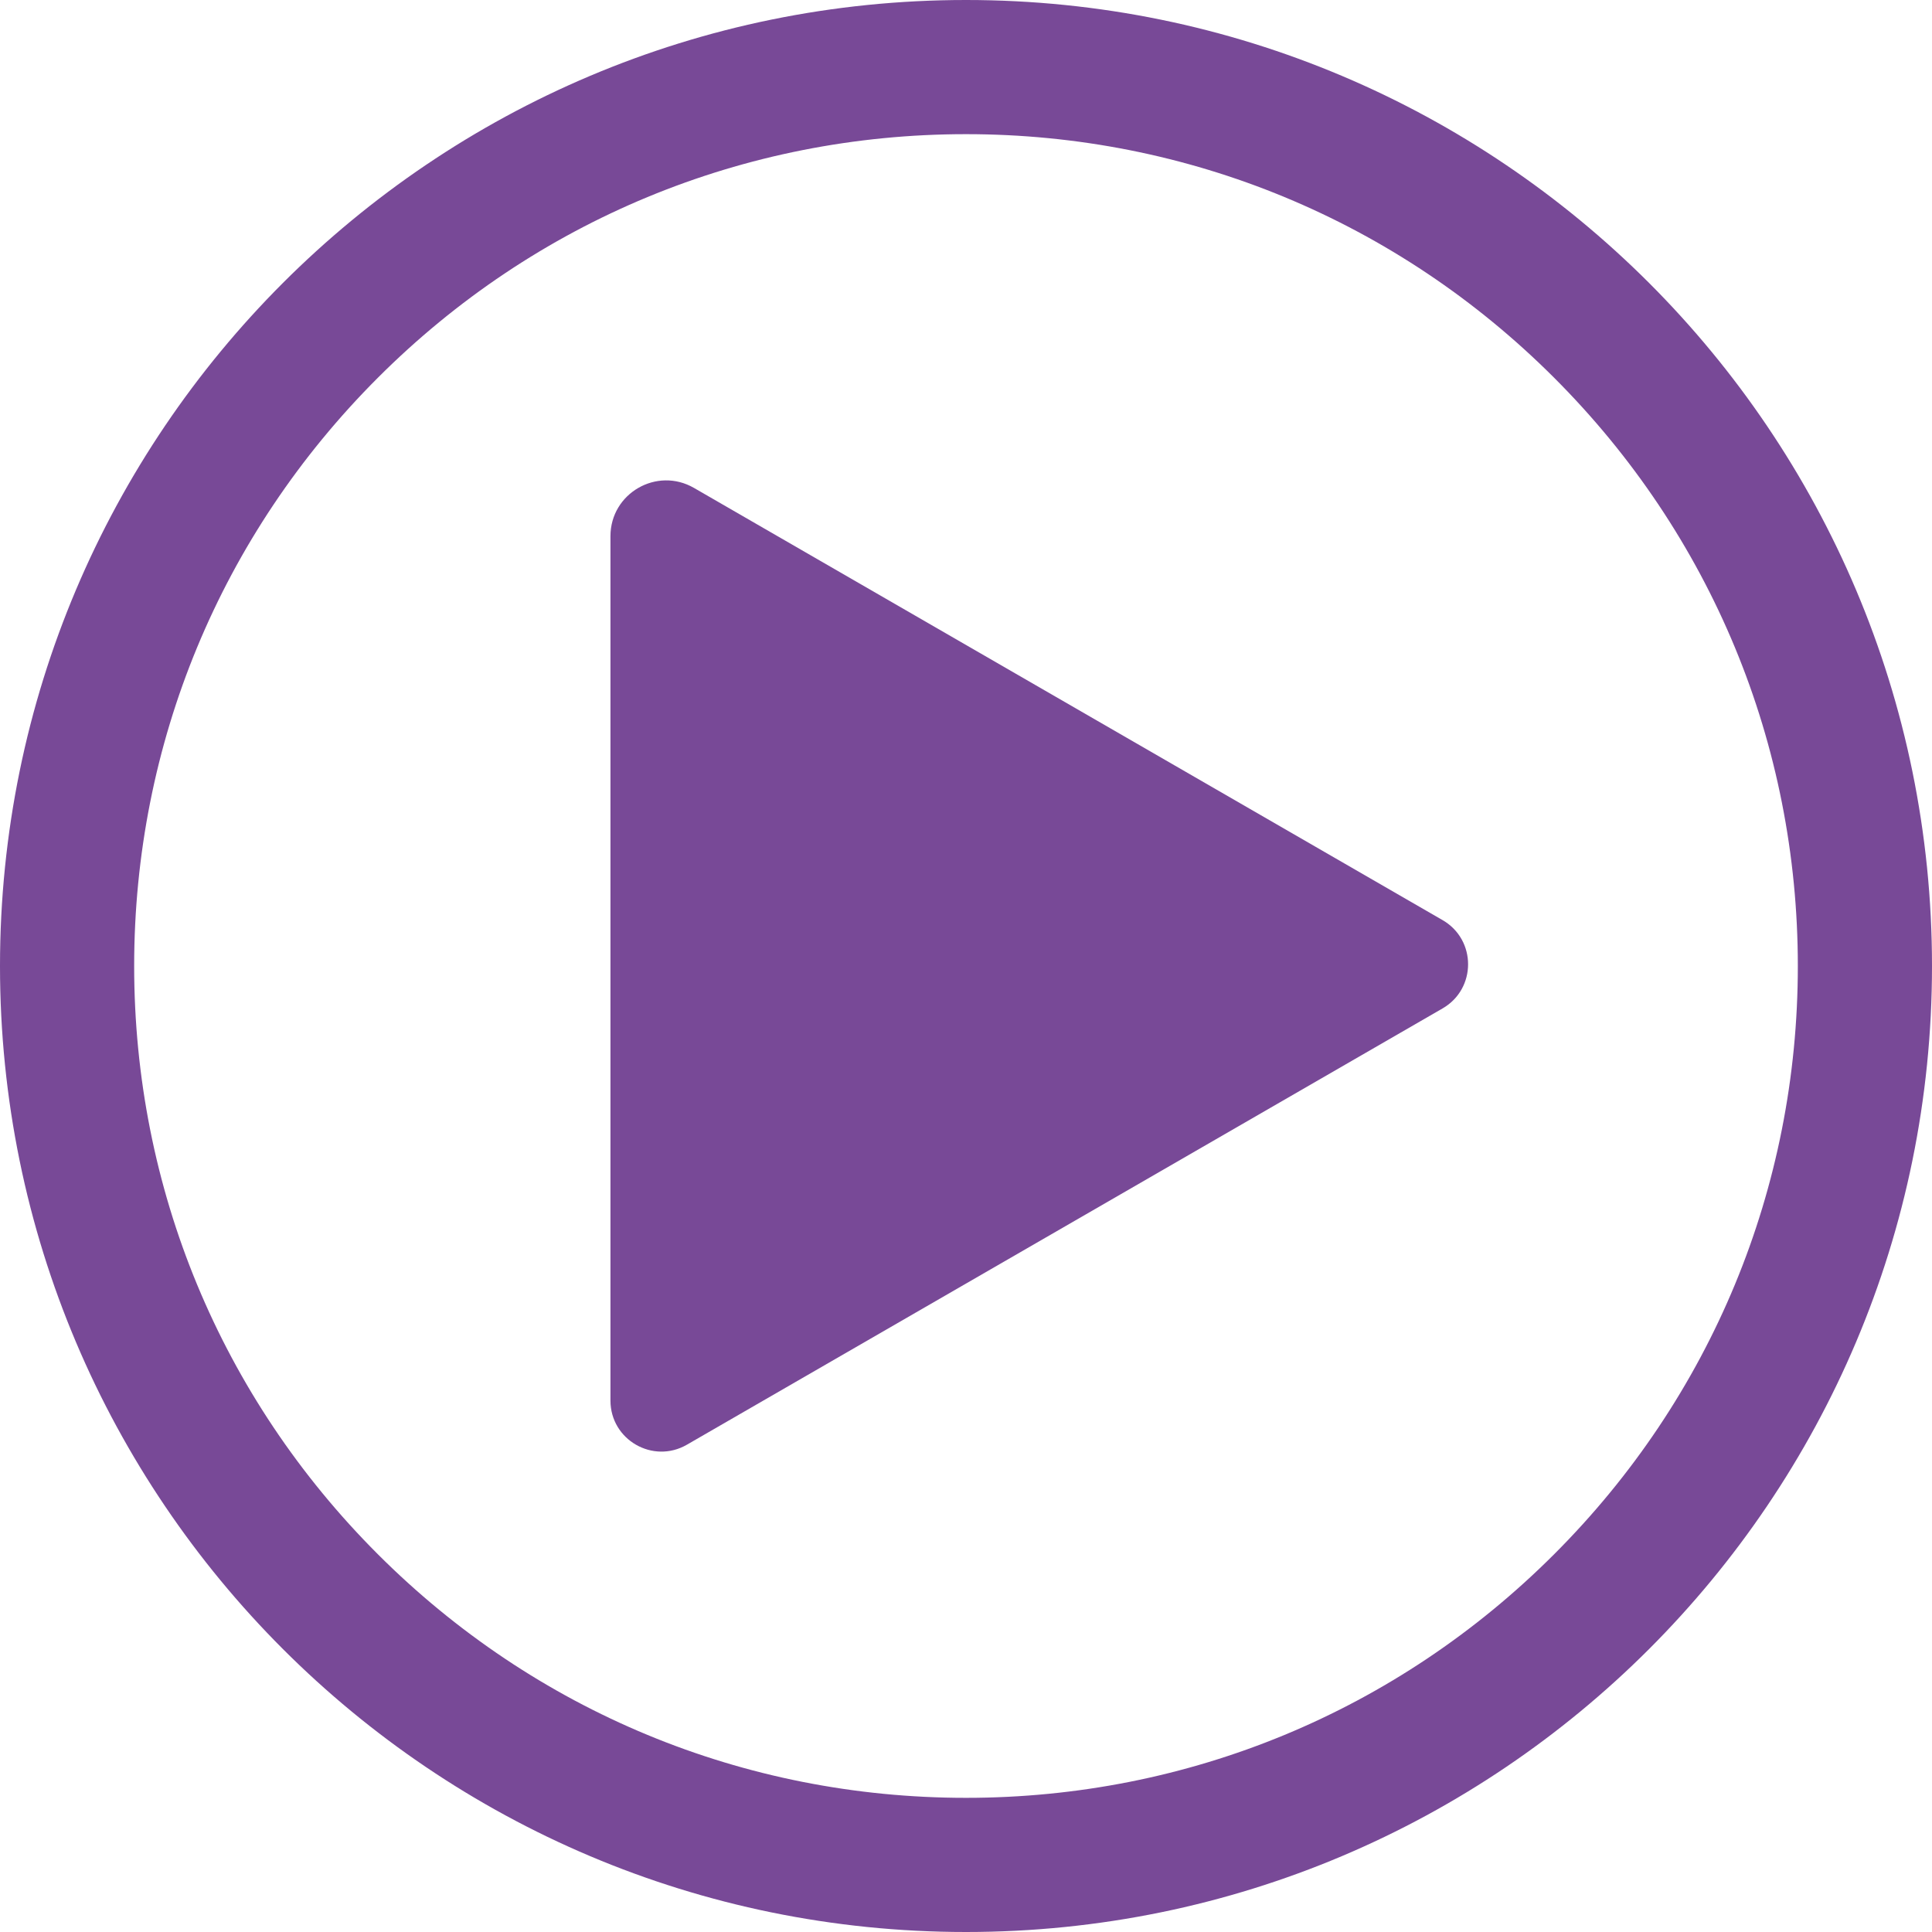
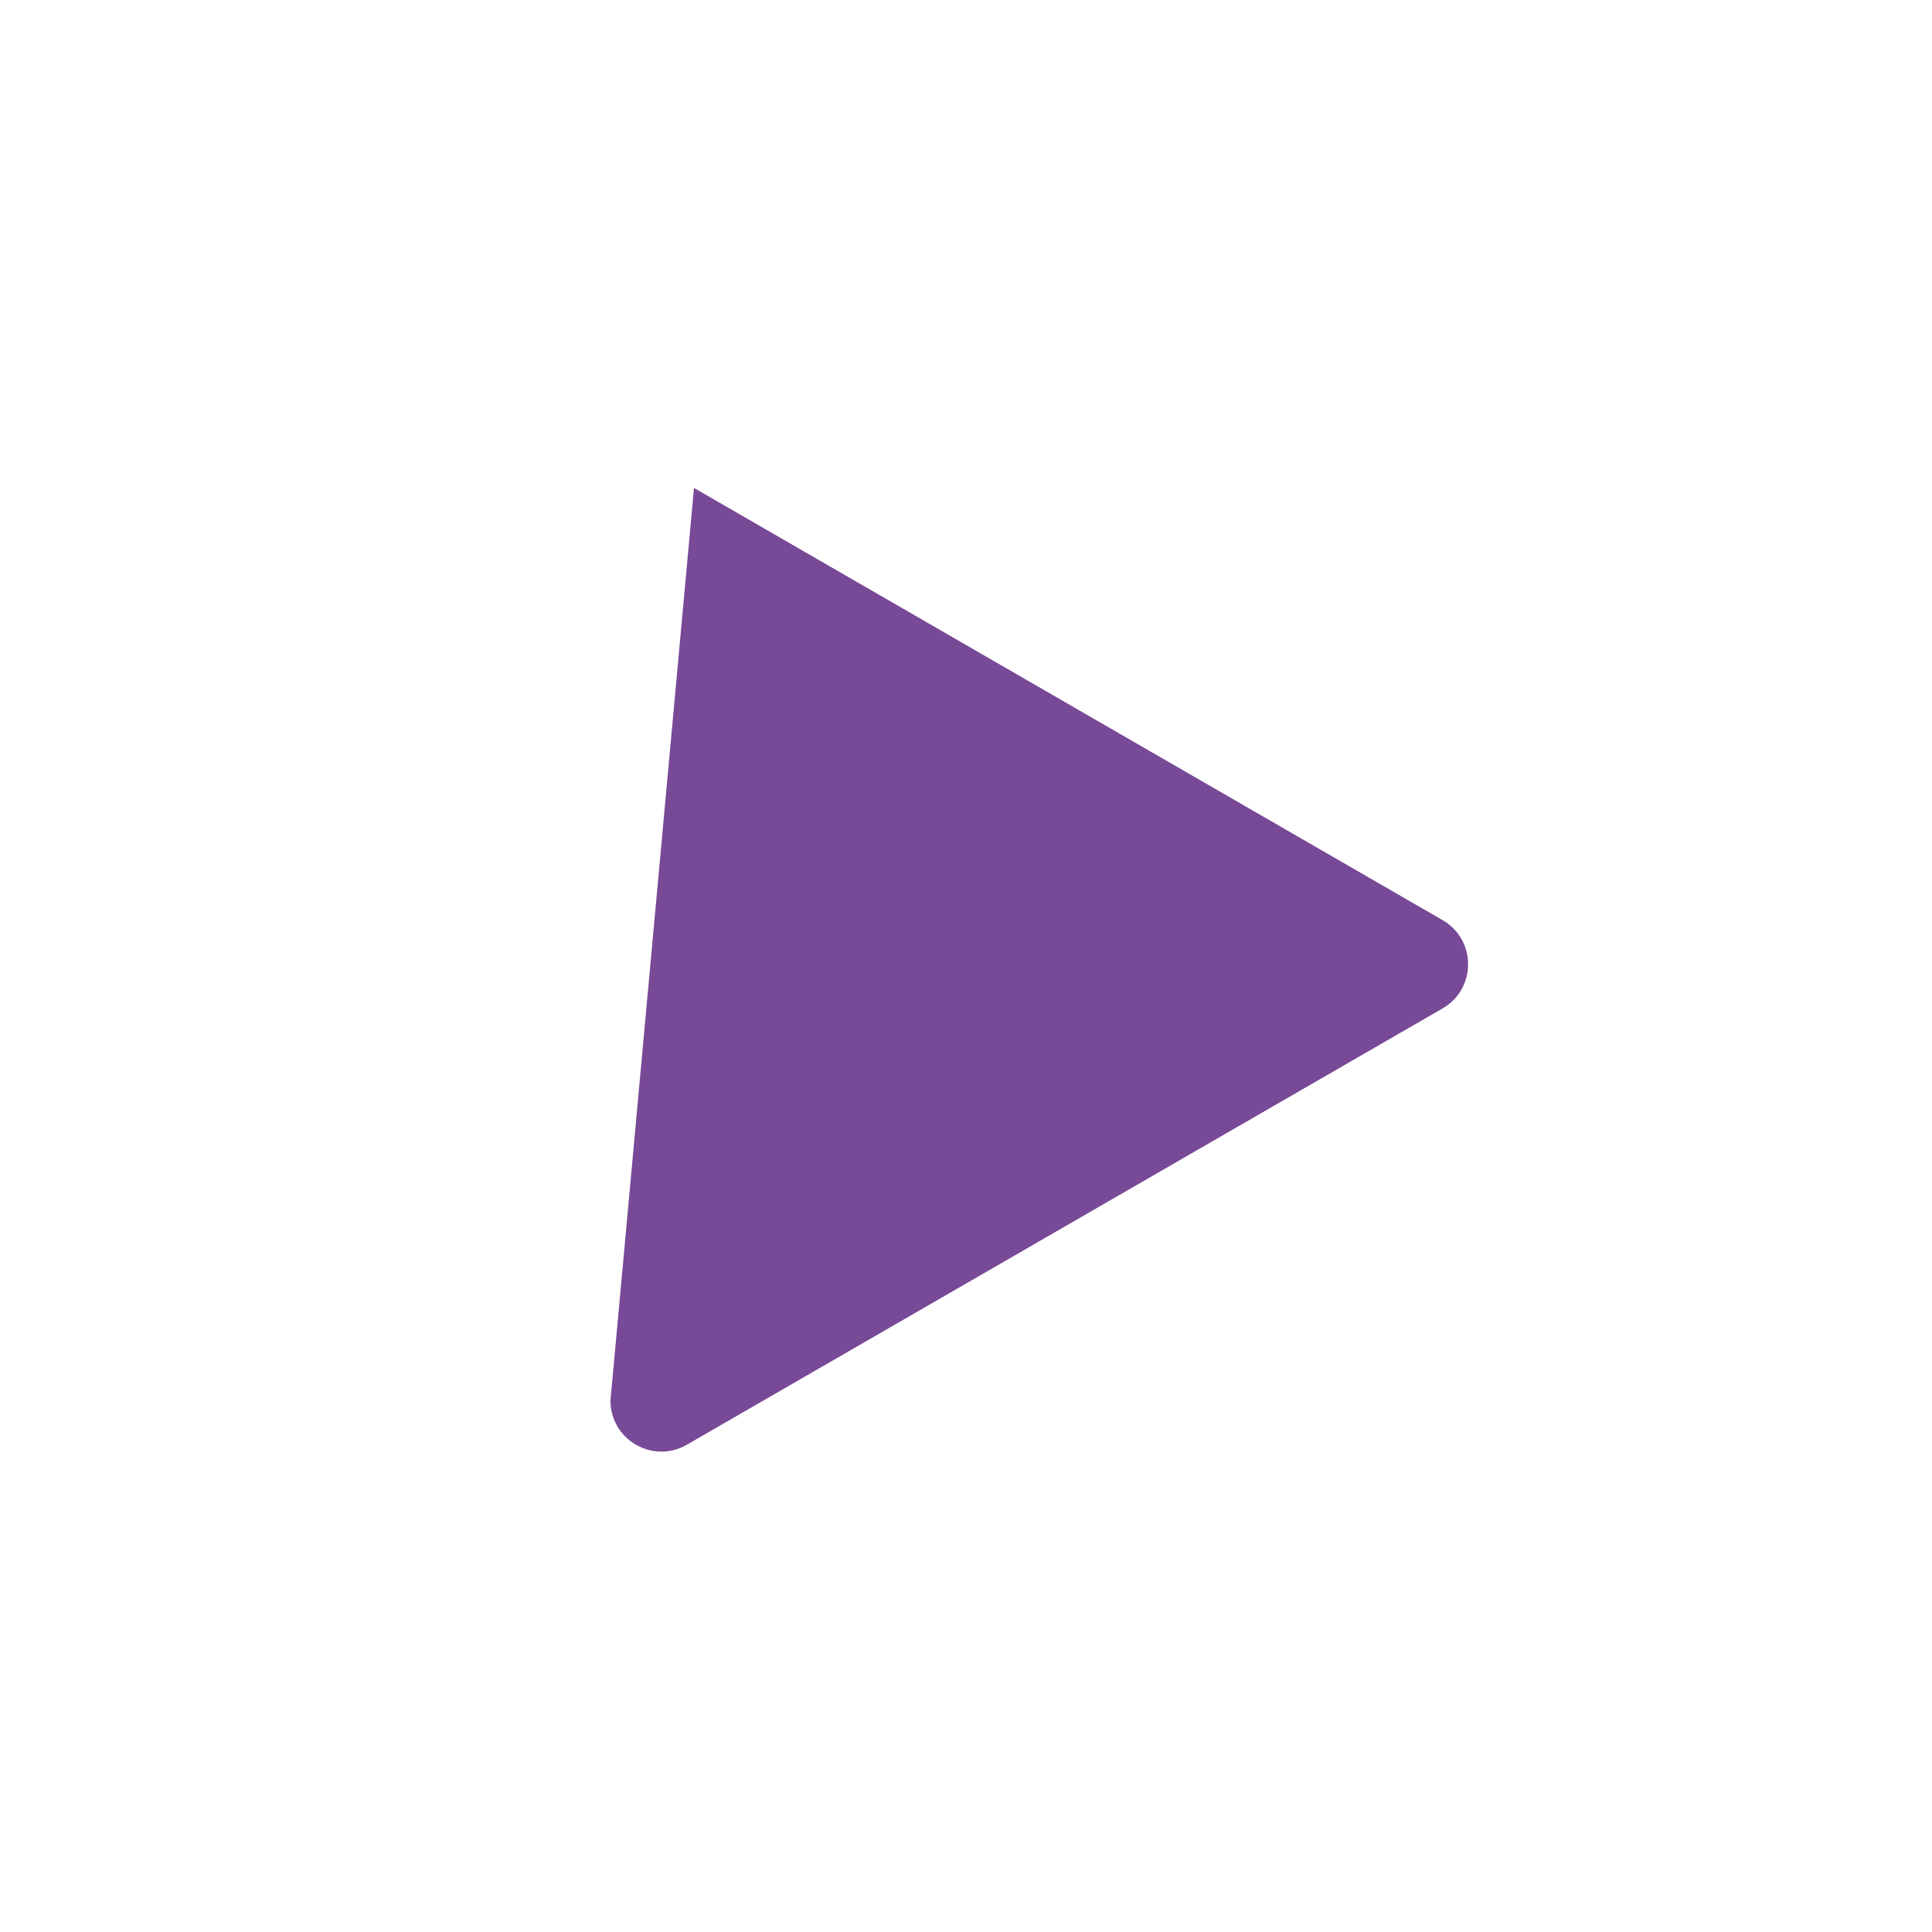
<svg xmlns="http://www.w3.org/2000/svg" fill="#784997" height="800" preserveAspectRatio="xMidYMid meet" version="1" viewBox="0.0 0.0 800.0 800.0" width="800" zoomAndPan="magnify">
  <g id="change1_1">
-     <path d="M 597.352 381.008 L 287.371 202.043 C 271.996 193.164 252.777 204.262 252.777 222.016 L 252.777 579.949 C 252.777 596.191 270.363 606.344 284.43 598.223 L 597.352 417.559 C 611.418 409.438 611.418 389.133 597.352 381.008" fill="inherit" />
-     <path d="M 643.559 643.559 C 578.504 708.617 492.004 744.445 400 744.445 C 307.996 744.445 221.496 708.617 156.441 643.559 C 91.383 578.504 55.555 492.004 55.555 400 C 55.555 307.996 91.383 221.496 156.441 156.441 C 221.496 91.383 307.996 55.555 400 55.555 C 492.004 55.555 578.504 91.383 643.559 156.441 C 708.617 221.496 744.445 307.996 744.445 400 C 744.445 492.004 708.617 578.504 643.559 643.559 Z M 400 0 C 179.086 0 0 179.086 0 400 C 0 620.914 179.086 800 400 800 C 620.914 800 800 620.914 800 400 C 800 179.086 620.914 0 400 0" fill="inherit" />
+     <path d="M 597.352 381.008 L 287.371 202.043 L 252.777 579.949 C 252.777 596.191 270.363 606.344 284.43 598.223 L 597.352 417.559 C 611.418 409.438 611.418 389.133 597.352 381.008" fill="inherit" />
  </g>
</svg>